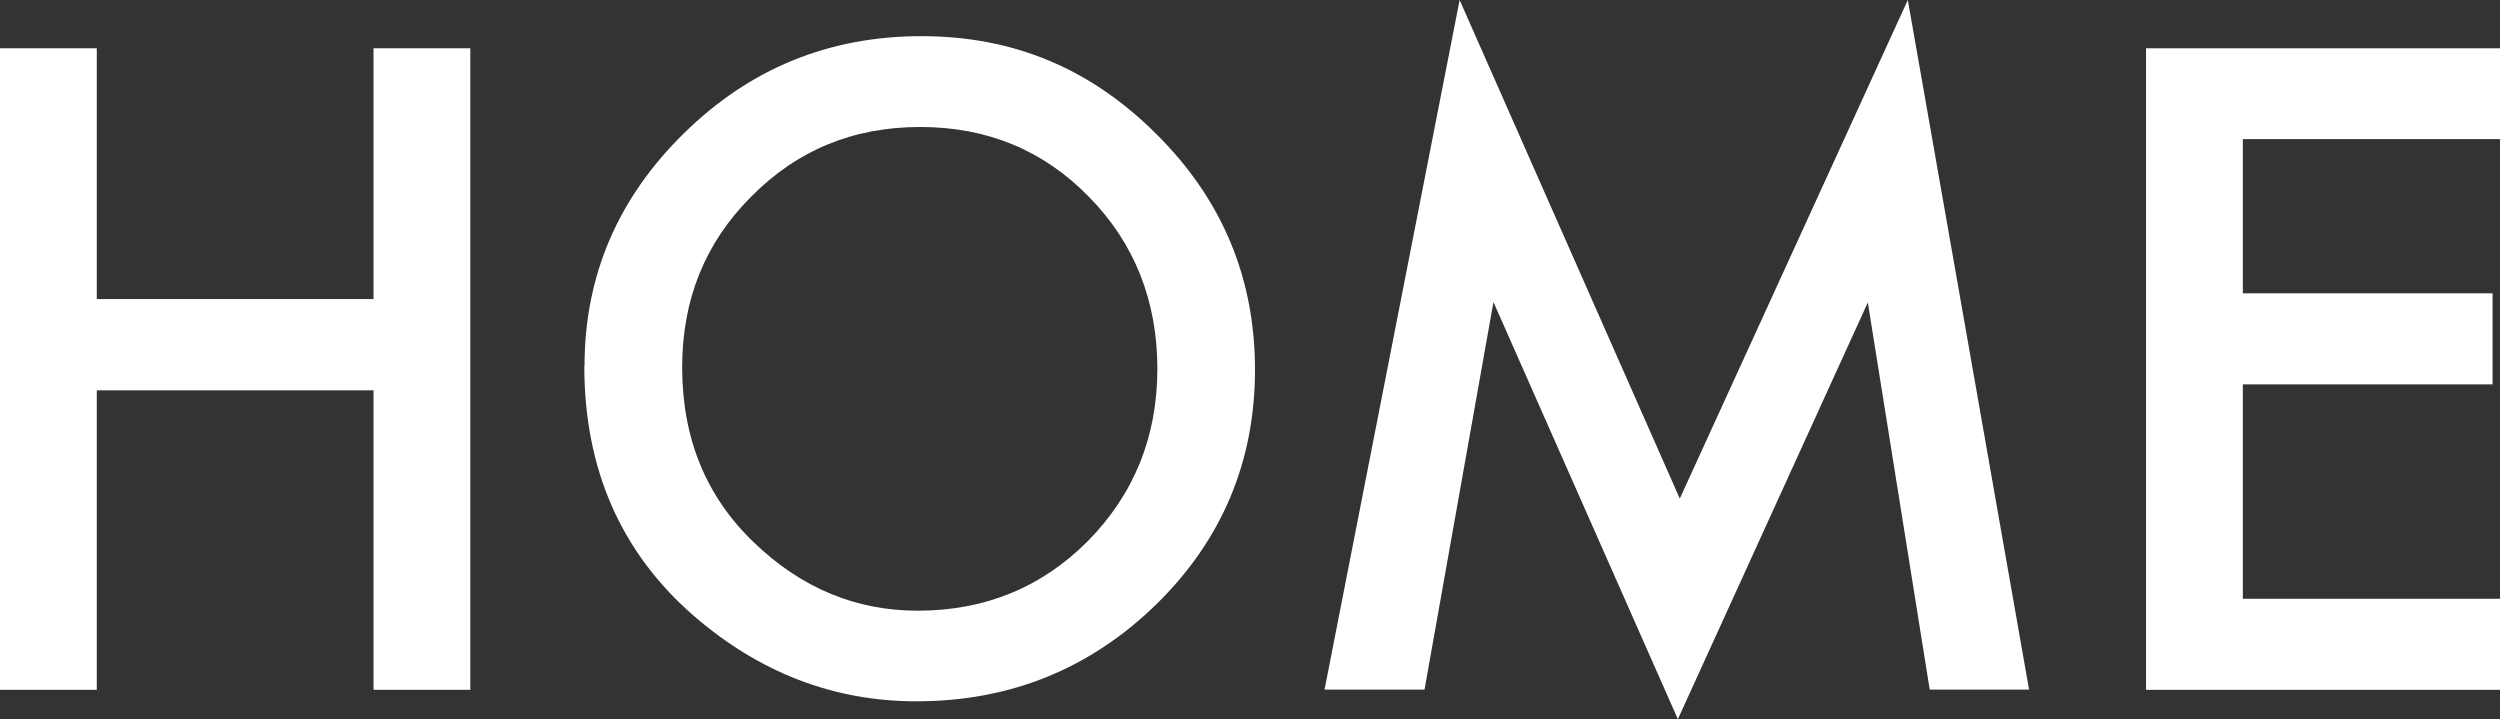
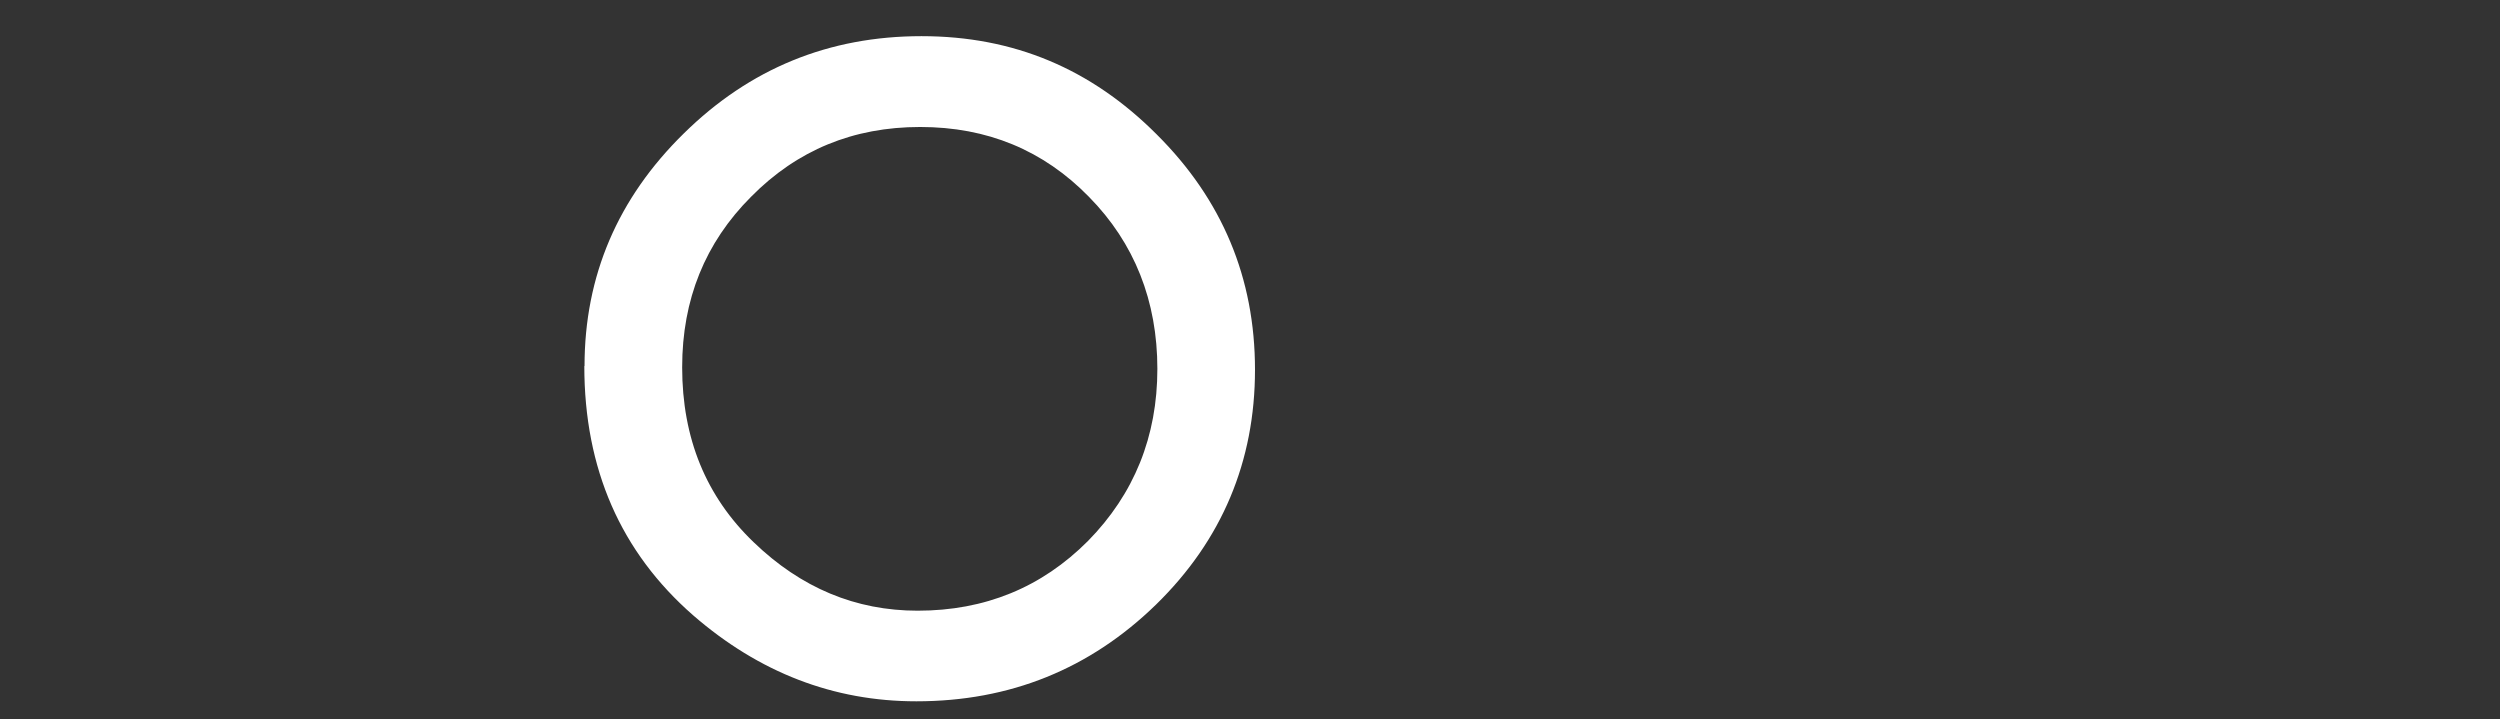
<svg xmlns="http://www.w3.org/2000/svg" id="_レイヤー_2" viewBox="0 0 117.53 33.81">
  <rect x="0" y="0" width="117.53" height="33.81" fill="#333333" stroke="none" />
  <defs>
    <style>.cls-1{fill:#fff;}</style>
  </defs>
  <g id="_メニュー">
-     <path class="cls-1" d="M4.55,14.06h13.01V2.27h4.55v30.16h-4.55v-14.08H4.55v14.08H0V2.27h4.55v11.8Z" />
    <path class="cls-1" d="M27.48,17.21c0-4.24,1.56-7.89,4.67-10.94,3.1-3.05,6.82-4.57,11.17-4.57s7.98,1.54,11.05,4.61c3.09,3.07,4.63,6.76,4.63,11.07s-1.55,8.01-4.65,11.04c-3.11,3.03-6.87,4.55-11.27,4.55-3.89,0-7.39-1.35-10.49-4.04-3.41-2.98-5.12-6.89-5.12-11.72ZM32.07,17.27c0,3.33,1.12,6.07,3.36,8.22,2.23,2.15,4.8,3.22,7.71,3.22,3.16,0,5.83-1.09,8.01-3.28,2.17-2.21,3.26-4.91,3.26-8.09s-1.07-5.91-3.22-8.09c-2.14-2.19-4.78-3.28-7.93-3.28s-5.79,1.09-7.95,3.28c-2.16,2.16-3.24,4.83-3.24,8.01Z" />
-     <path class="cls-1" d="M62.27,32.42L68.62,0l10.35,23.44L89.69,0l5.7,32.42h-4.67l-2.91-18.2-8.93,19.59-8.67-19.61-3.24,18.22h-4.71Z" />
-     <path class="cls-1" d="M117.53,6.54h-12.09v7.25h11.74v4.28h-11.74v10.08h12.09v4.28h-16.64V2.27h16.64v4.28Z" />
  </g>
</svg>